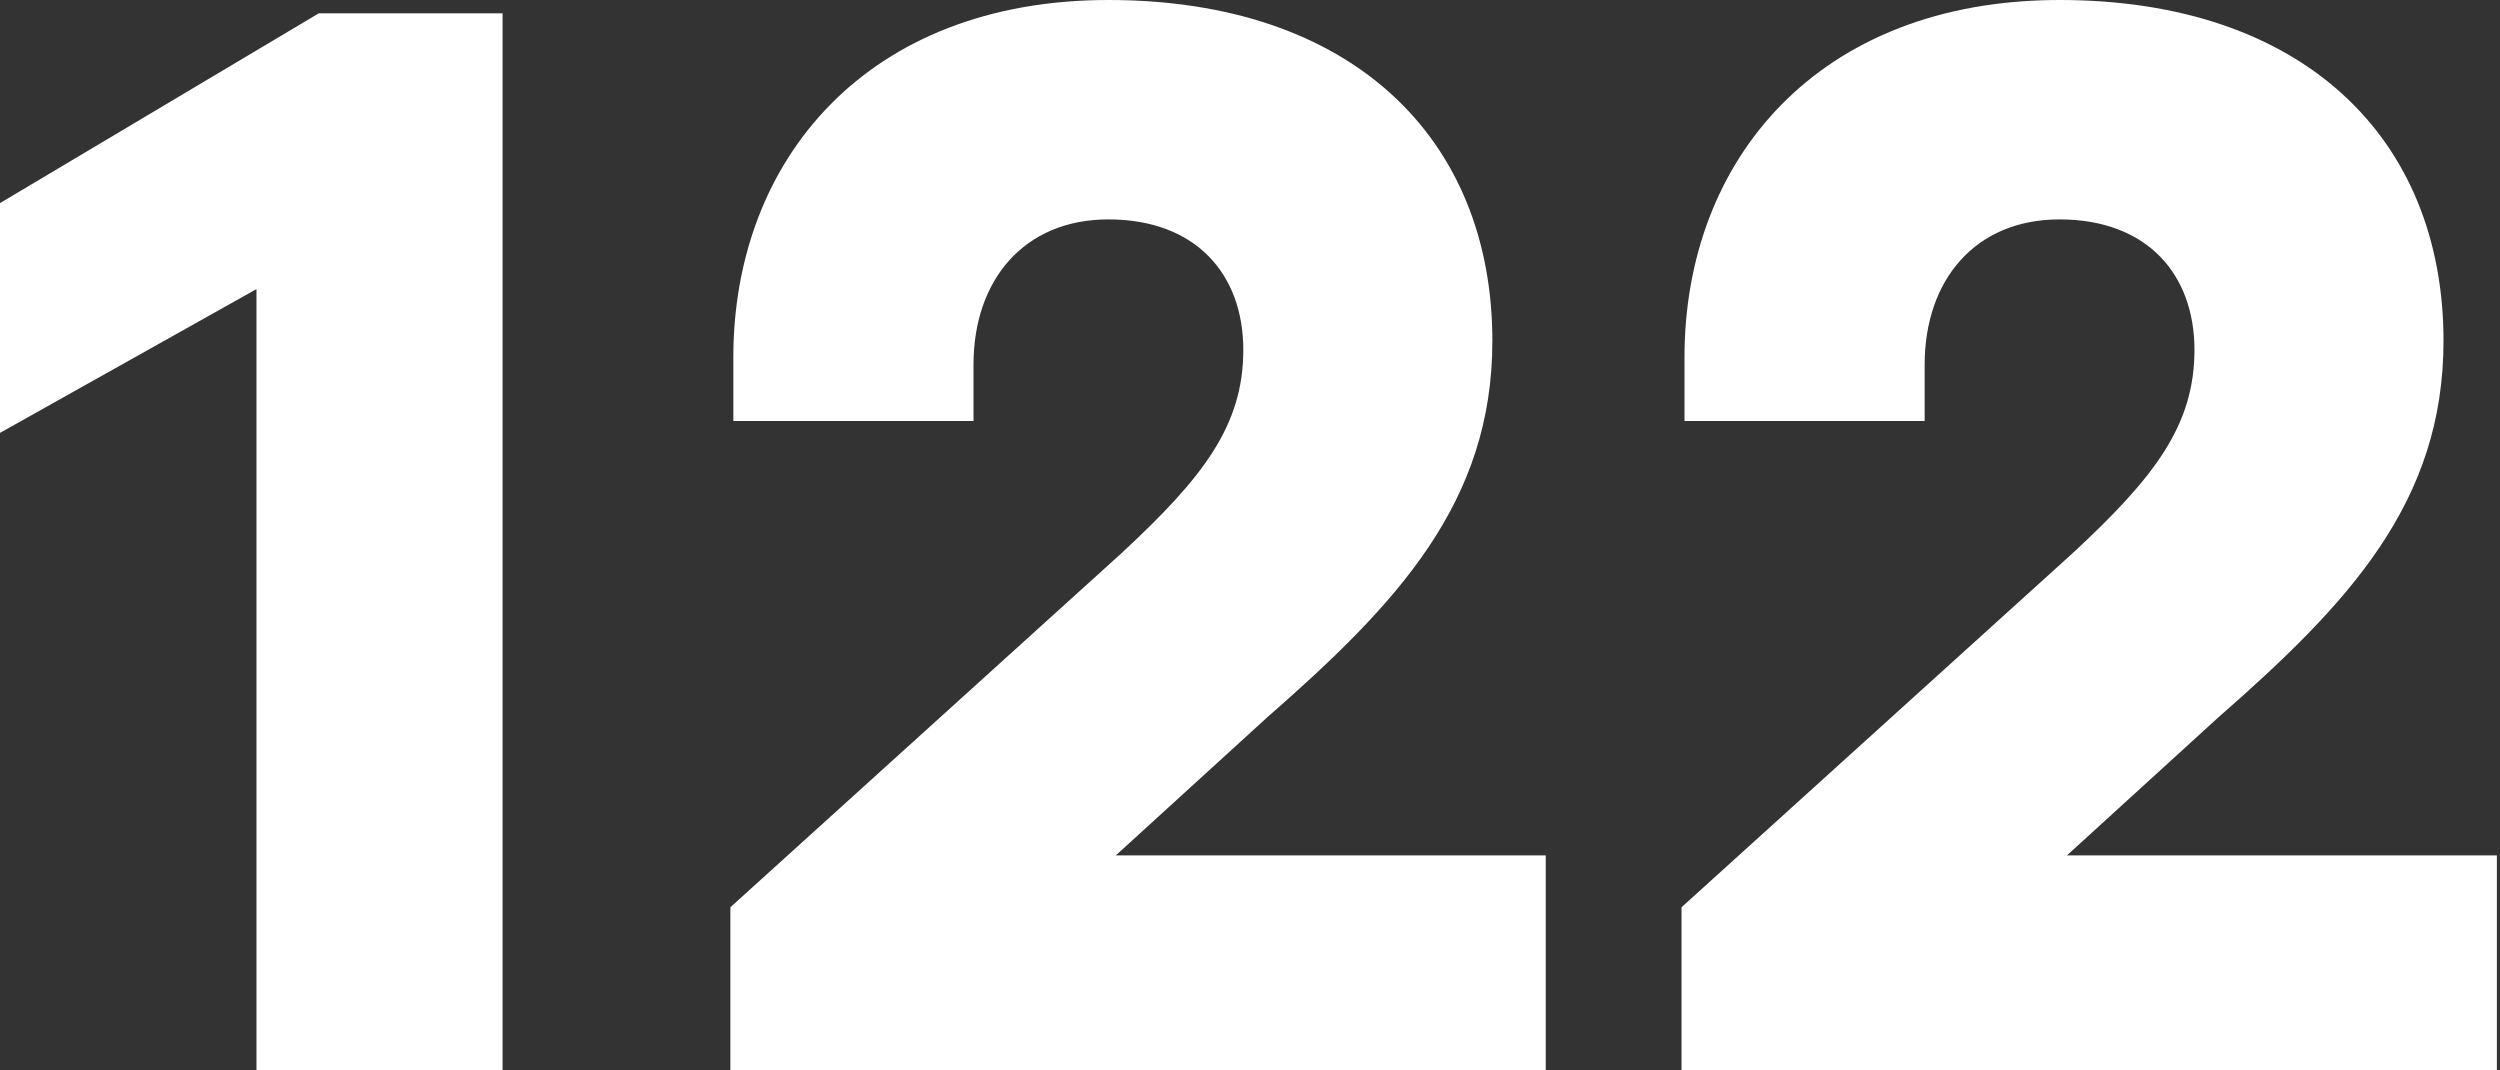
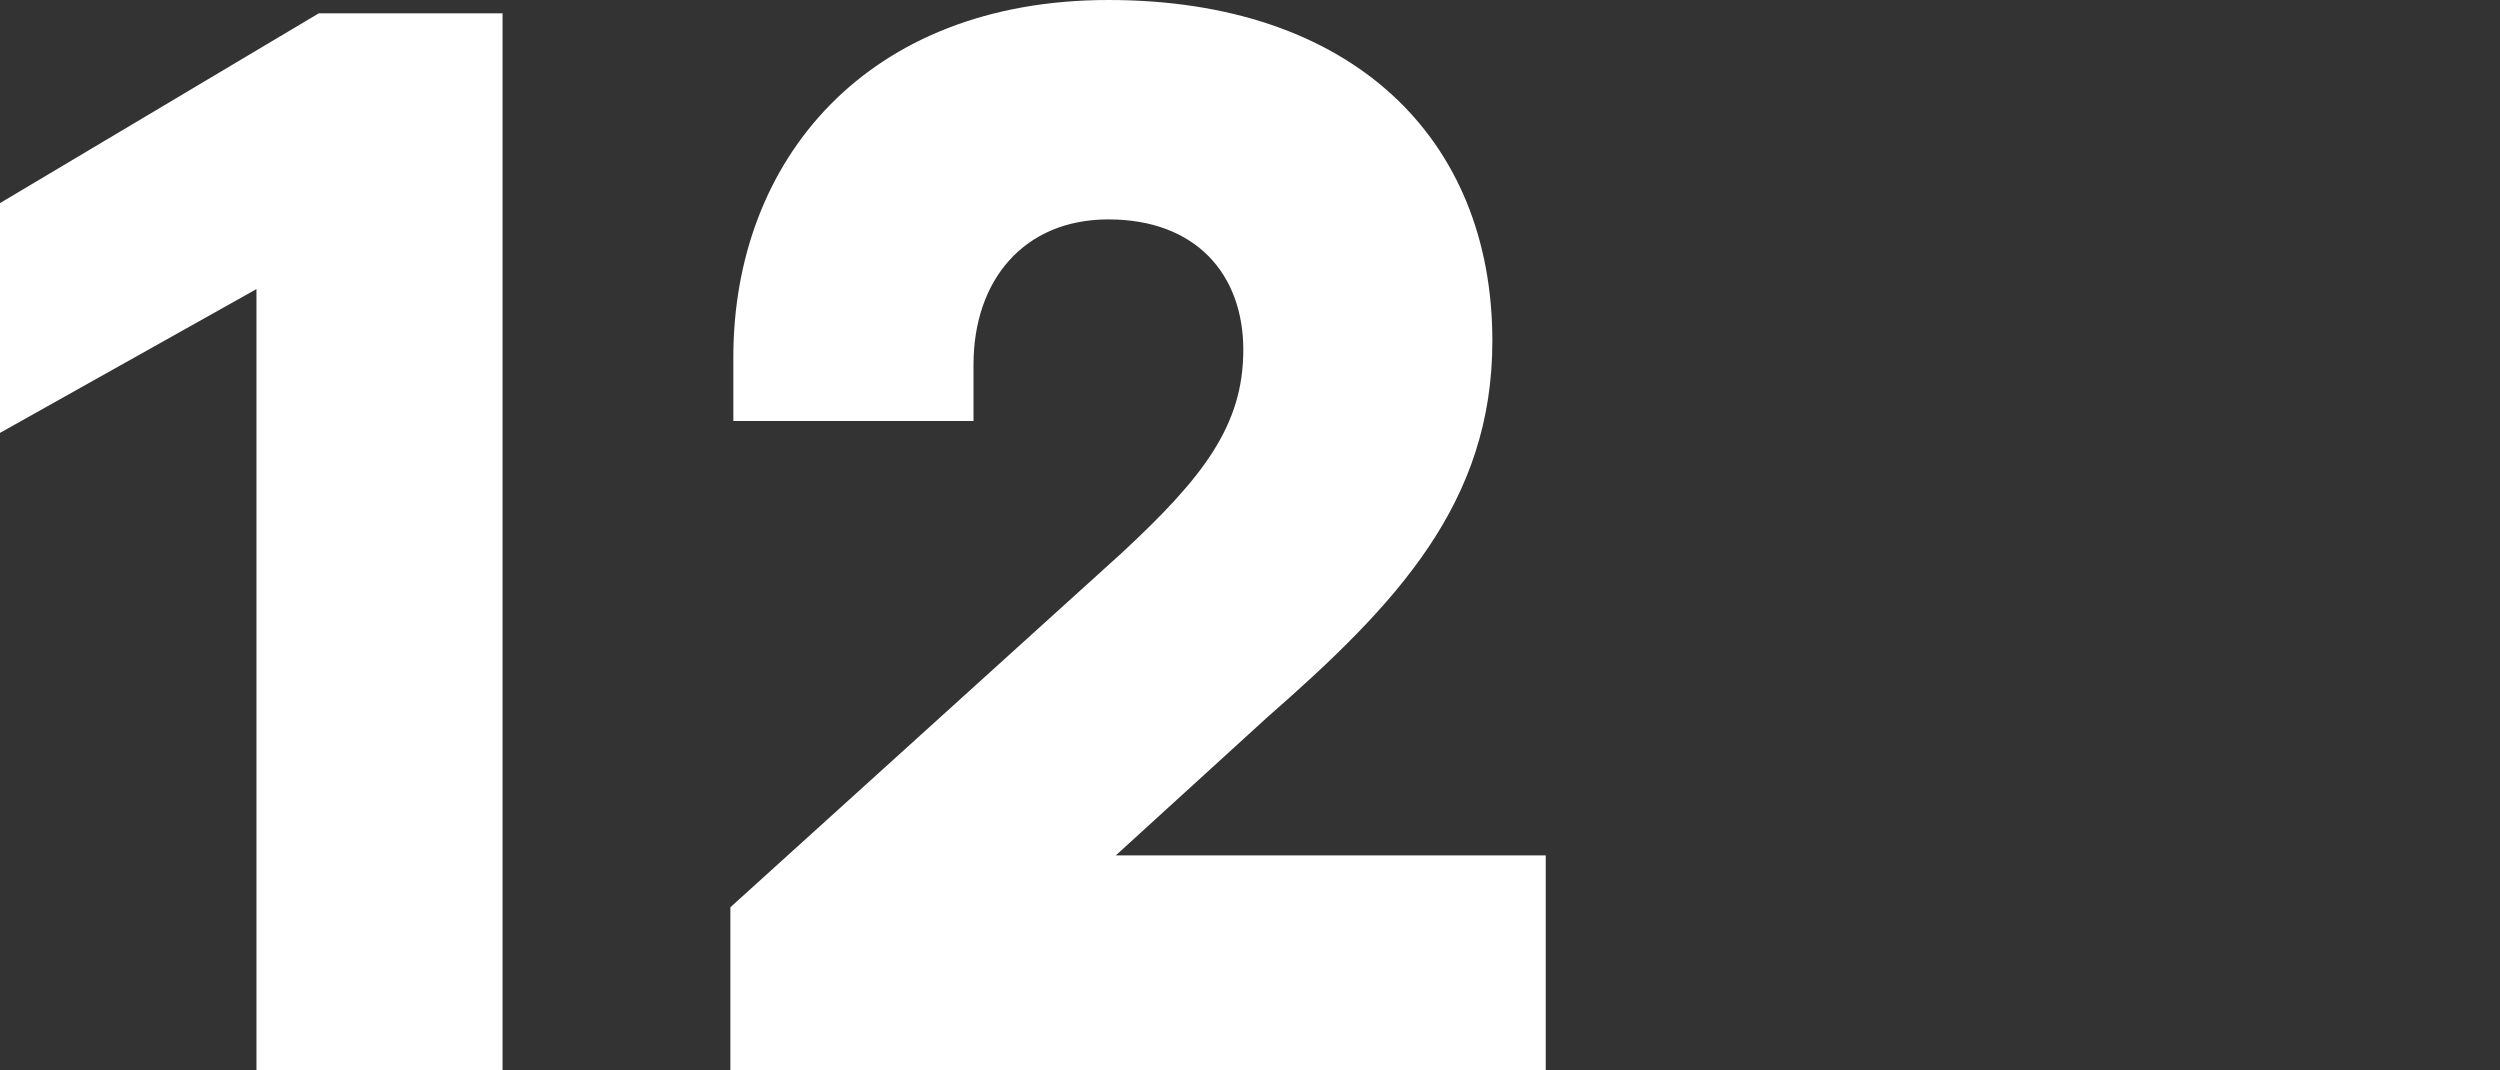
<svg xmlns="http://www.w3.org/2000/svg" width="327" height="140" viewBox="0 0 327 140" fill="none">
  <rect x="0" y="0" width="327" height="140" fill="#333333" stroke="none" />
-   <path d="M65.734 1.745V140H33.546V37.812L0 56.62V26.565L41.69 1.745H65.734Z" fill="white" />
+   <path d="M65.734 1.745V140H33.546V37.812L0 56.62V26.565L41.69 1.745Z" fill="white" />
  <path d="M202.182 111.884V140H95.533V118.67L146.725 72.327C157.389 62.438 162.625 55.651 162.625 45.762C162.625 35.873 156.42 28.698 144.979 28.698C133.927 28.698 127.334 36.648 127.334 47.701V55.069H95.921V46.731C95.921 20.942 113.373 0 144.979 0C176.78 0 195.201 18.033 195.201 44.598C195.201 65.734 182.791 78.92 165.727 93.85L145.949 111.884H202.182Z" fill="white" />
-   <path d="M326.592 111.884V140H219.944V118.67L271.135 72.327C281.8 62.438 287.035 55.651 287.035 45.762C287.035 35.873 280.83 28.698 269.39 28.698C258.337 28.698 251.744 36.648 251.744 47.701V55.069H220.332V46.731C220.332 20.942 237.783 0 269.39 0C301.19 0 319.611 18.033 319.611 44.598C319.611 65.734 307.201 78.92 290.138 93.85L270.359 111.884H326.592Z" fill="white" />
</svg>